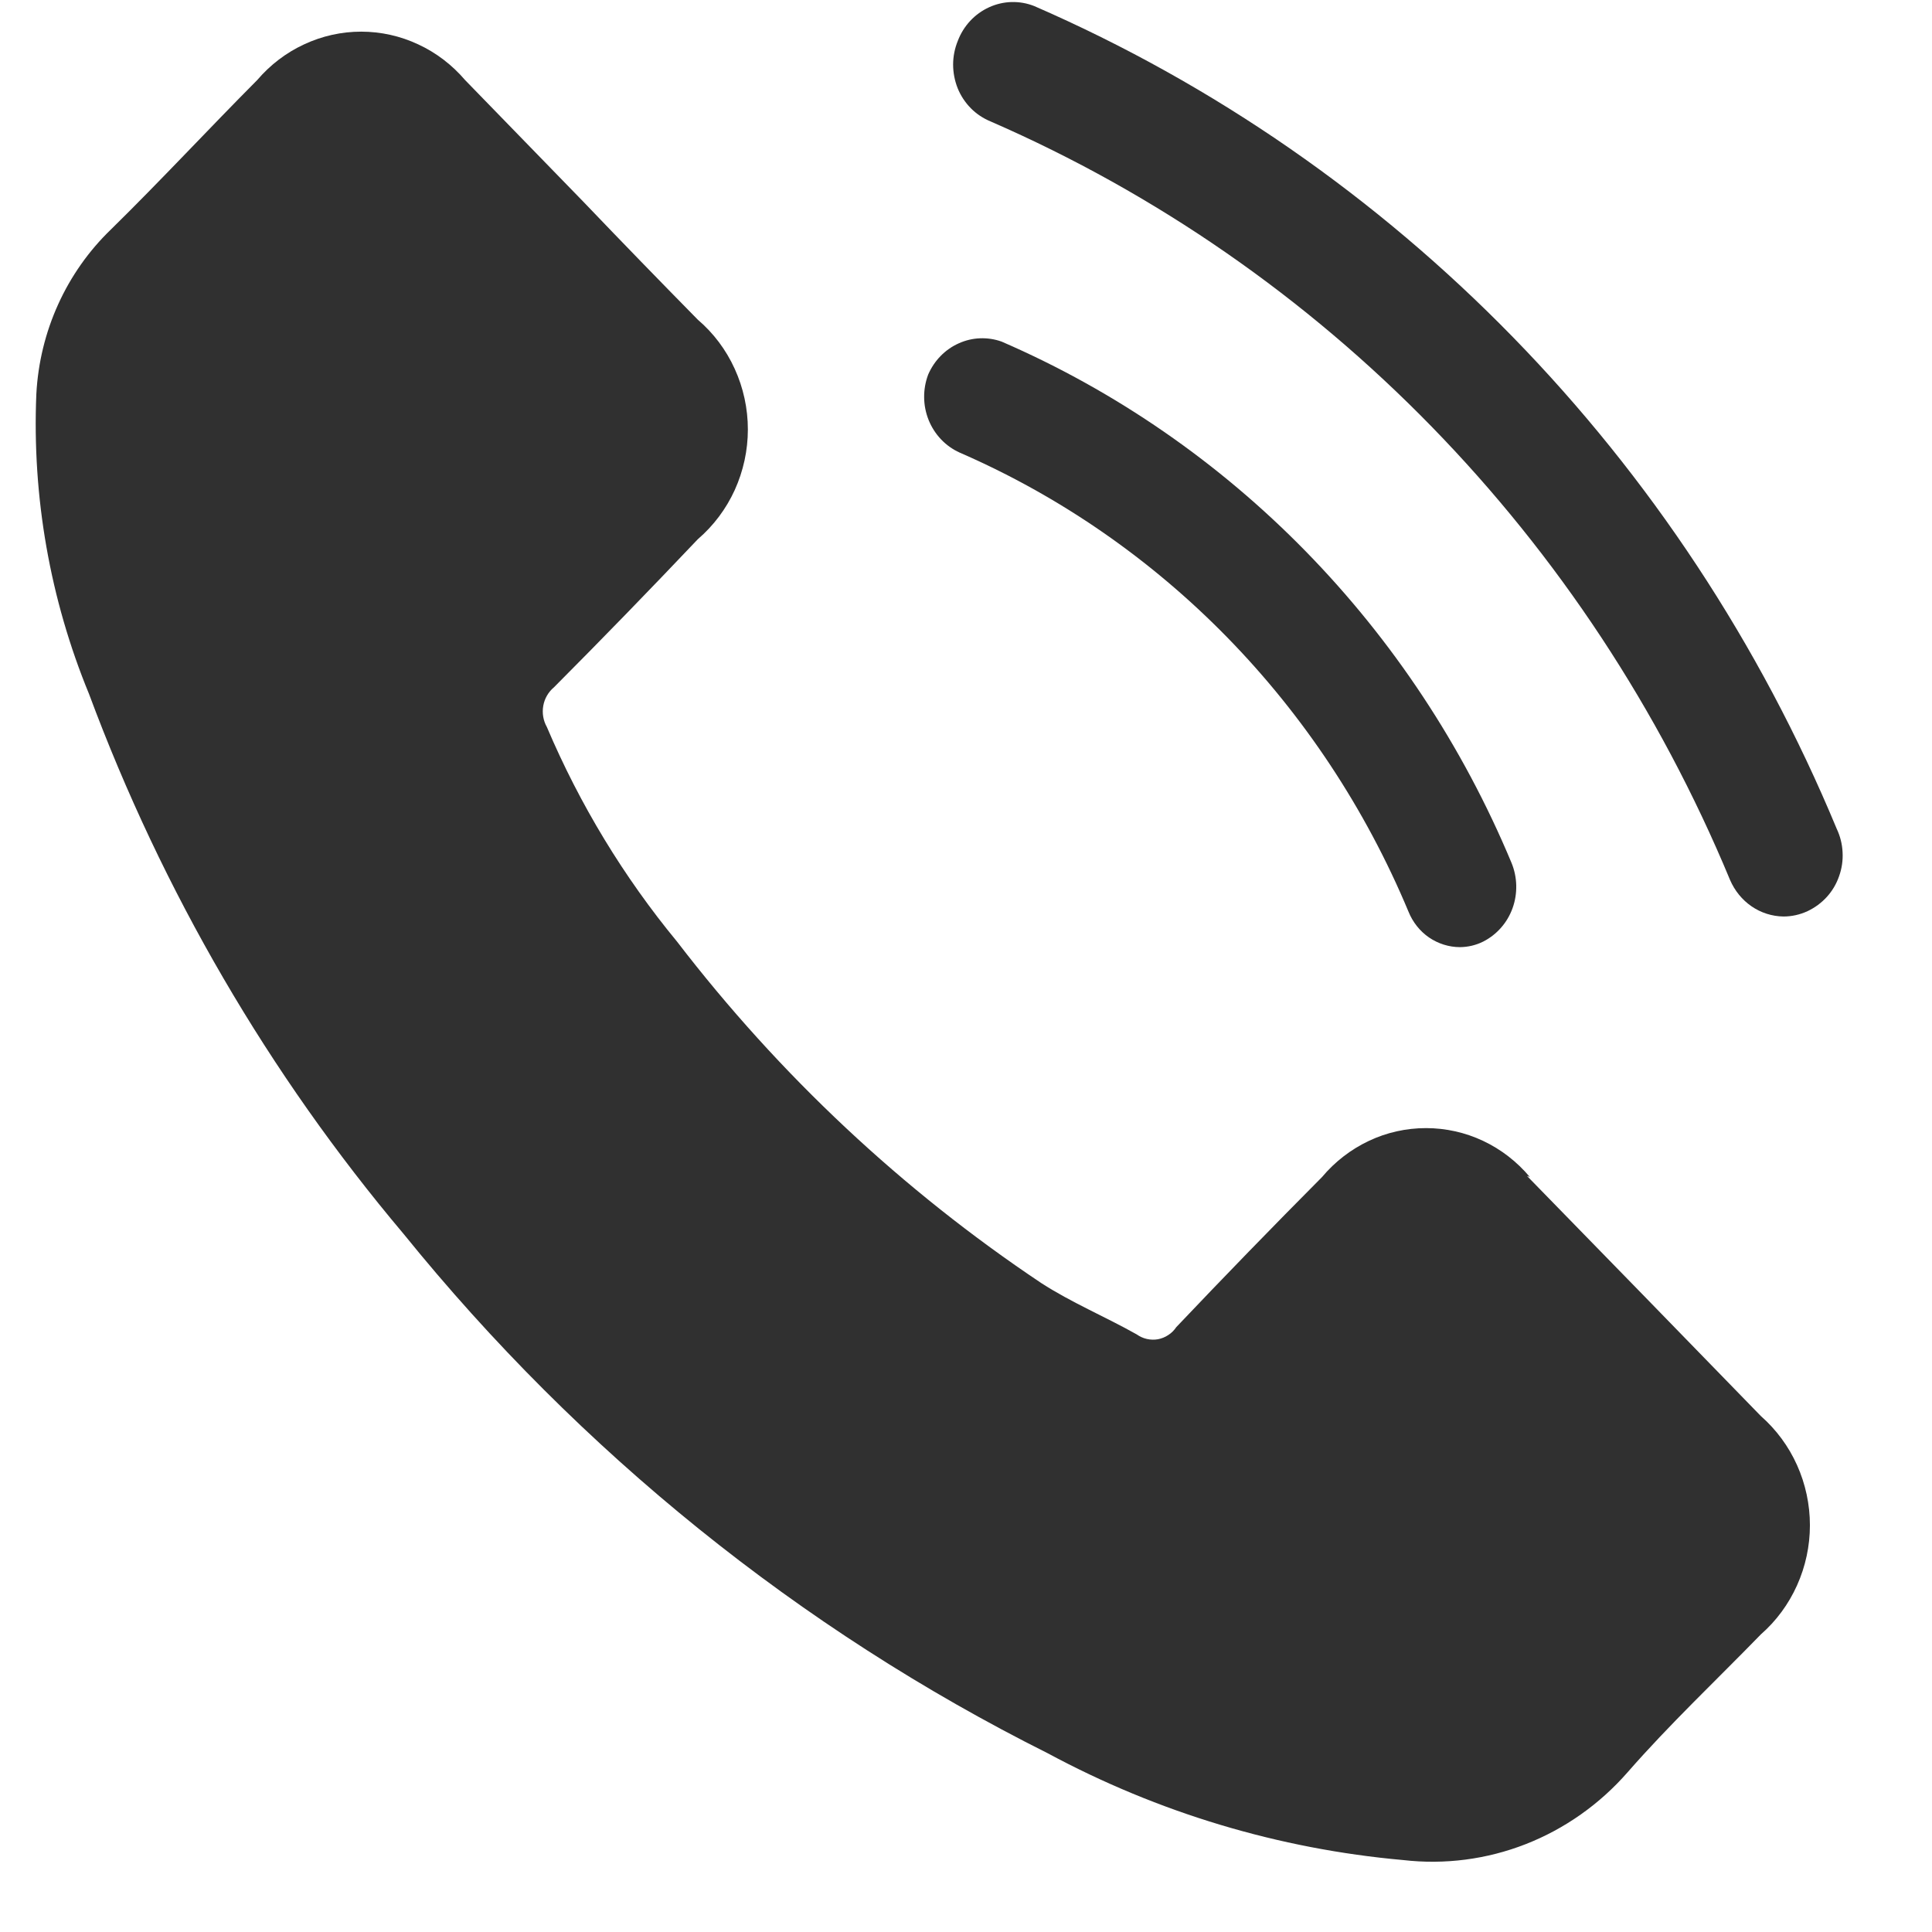
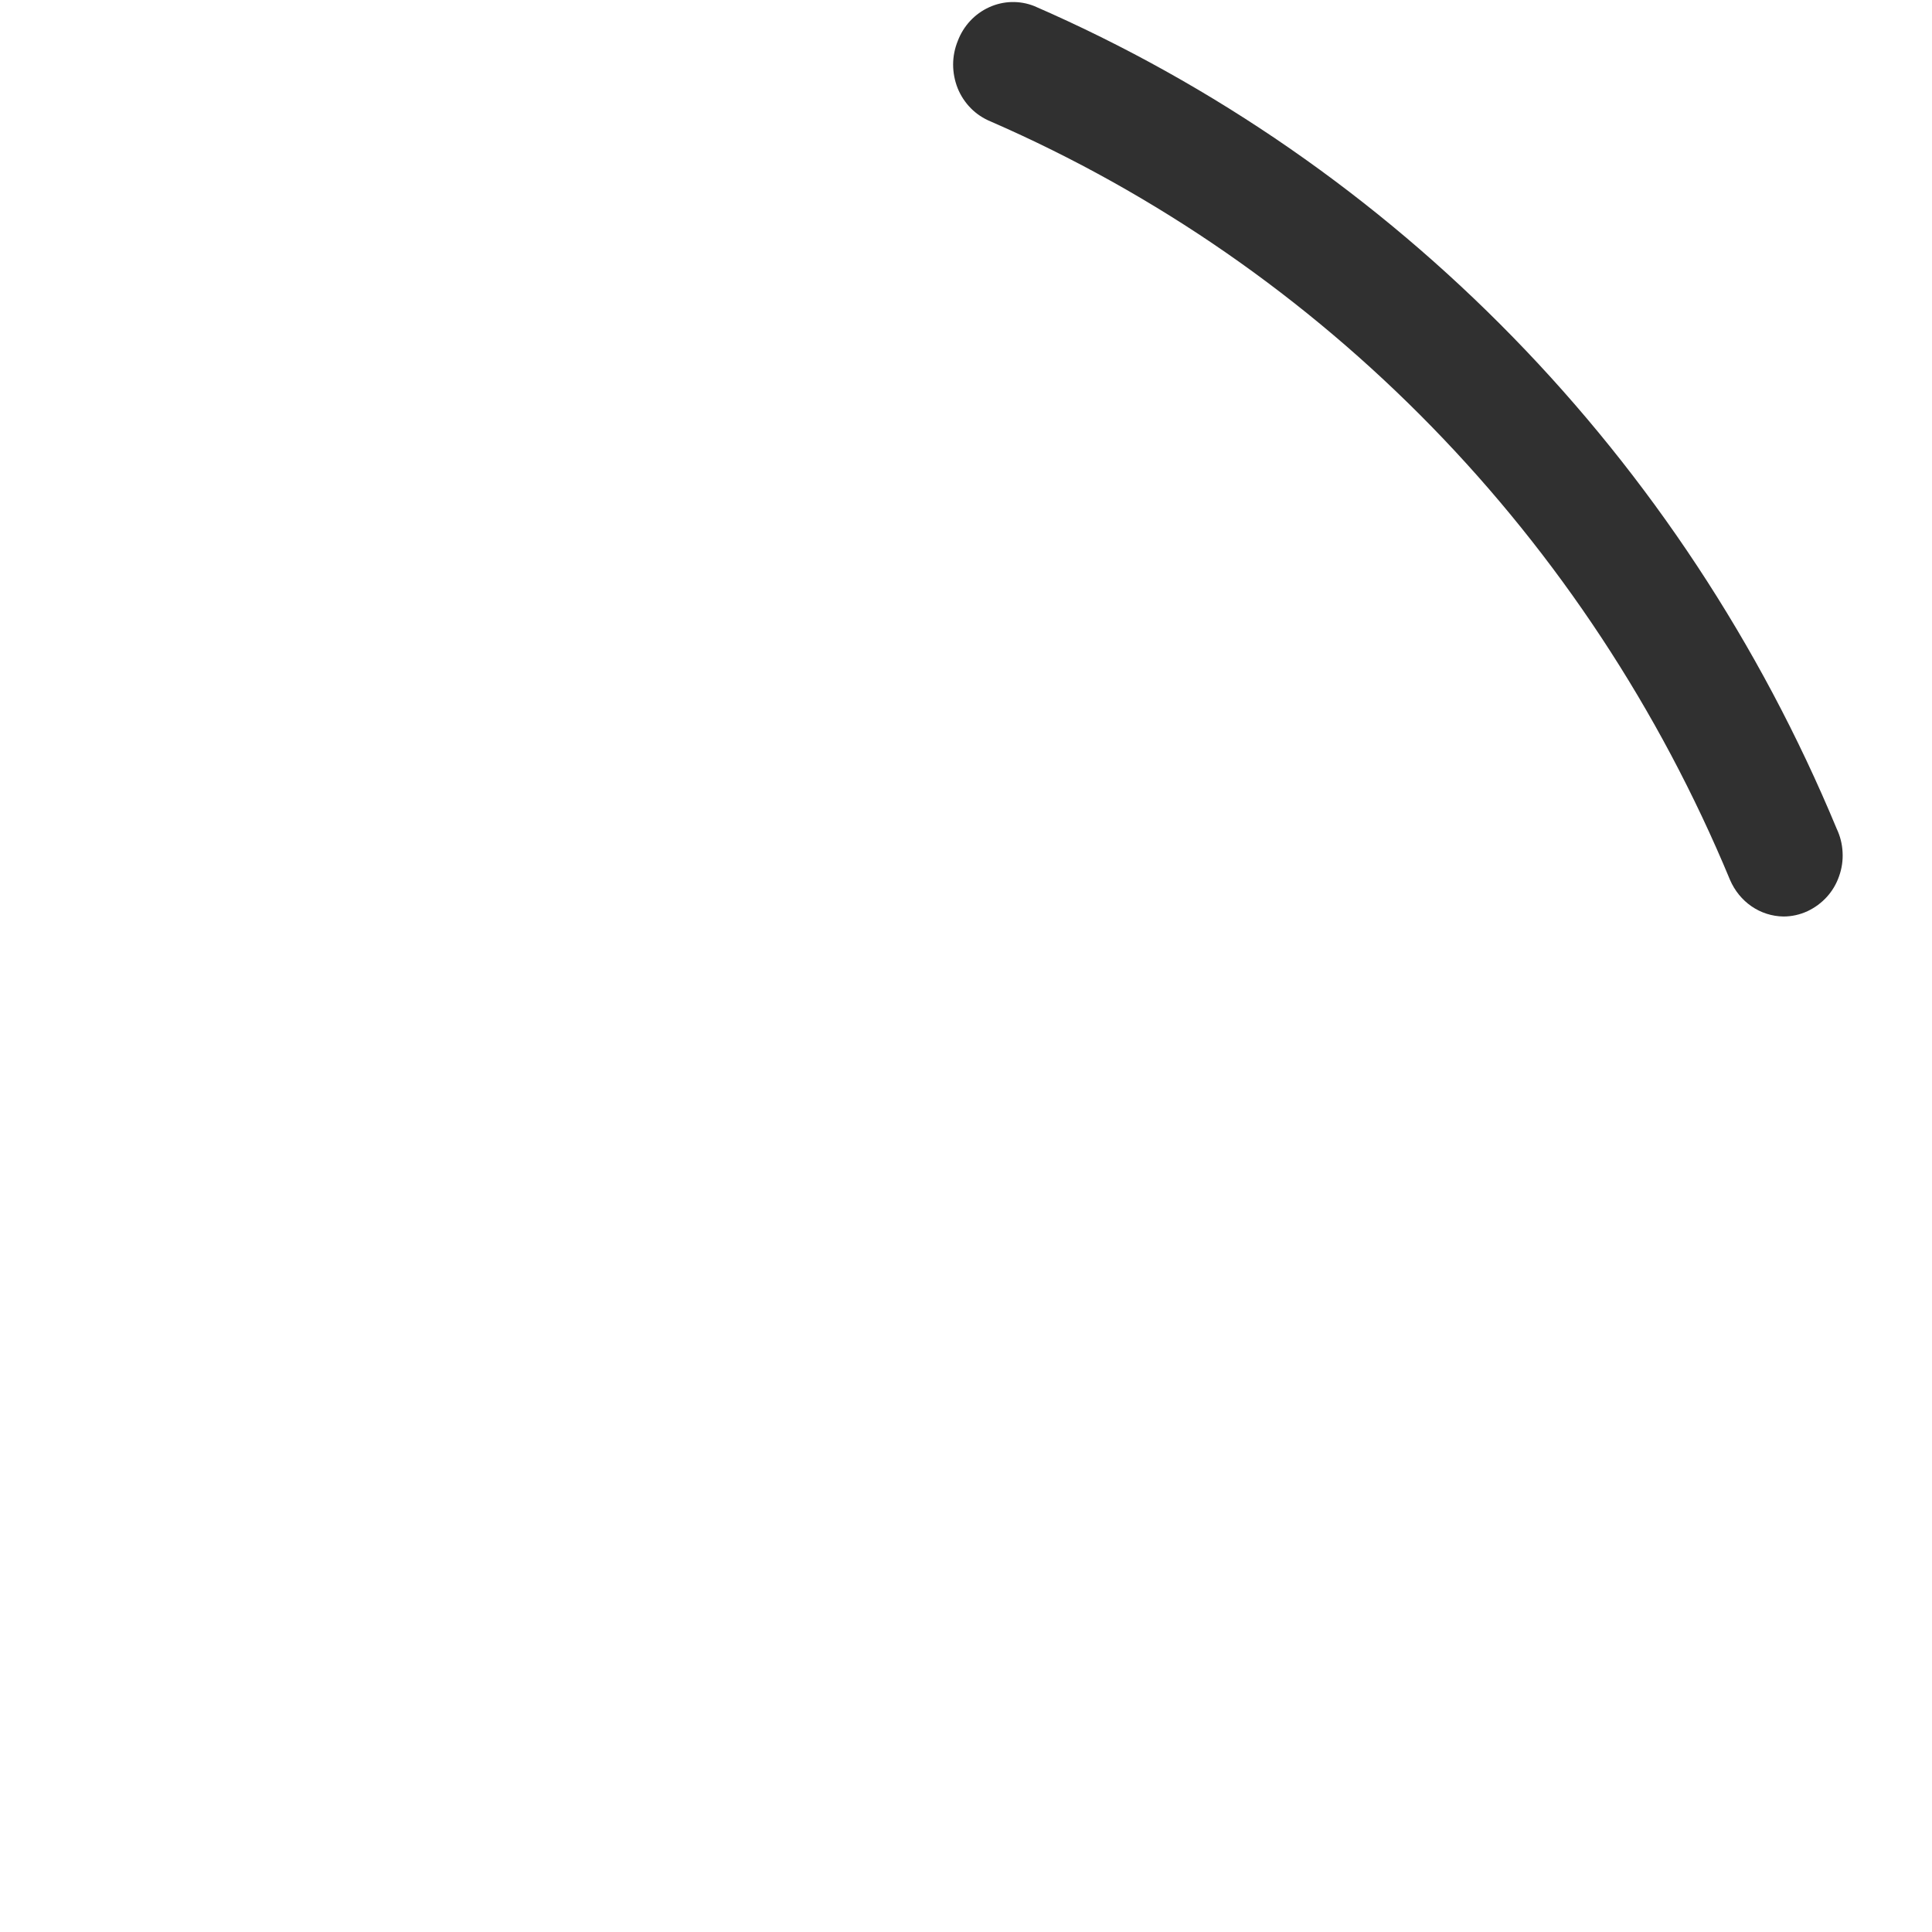
<svg xmlns="http://www.w3.org/2000/svg" width="21" height="21" viewBox="0 0 21 21" fill="none">
-   <path d="M16.629 12.794C16.489 12.627 16.316 12.493 16.121 12.401C15.926 12.309 15.714 12.262 15.5 12.262C15.285 12.262 15.073 12.309 14.879 12.401C14.684 12.493 14.51 12.627 14.37 12.794C13.834 13.333 13.306 13.877 12.786 14.425C12.763 14.459 12.734 14.489 12.699 14.511C12.665 14.534 12.627 14.549 12.587 14.557C12.547 14.564 12.506 14.563 12.466 14.554C12.426 14.545 12.389 14.528 12.355 14.504C12.014 14.312 11.647 14.159 11.319 13.947C9.812 12.94 8.474 11.687 7.36 10.236C6.78 9.533 6.303 8.747 5.944 7.902C5.905 7.833 5.891 7.751 5.905 7.672C5.919 7.593 5.96 7.522 6.021 7.471C6.549 6.941 7.07 6.404 7.585 5.861C7.755 5.715 7.892 5.533 7.986 5.327C8.08 5.12 8.129 4.895 8.129 4.668C8.129 4.44 8.08 4.215 7.986 4.009C7.892 3.802 7.755 3.62 7.585 3.475C7.167 3.05 6.755 2.626 6.343 2.195L5.055 0.87C4.914 0.705 4.74 0.572 4.545 0.482C4.351 0.391 4.139 0.344 3.926 0.344C3.712 0.344 3.501 0.391 3.306 0.482C3.111 0.572 2.937 0.705 2.796 0.87C2.262 1.407 1.747 1.963 1.206 2.494C0.722 2.96 0.431 3.601 0.395 4.283C0.348 5.401 0.544 6.515 0.968 7.544C1.766 9.69 2.923 11.676 4.386 13.411C6.305 15.783 8.692 17.708 11.39 19.058C12.59 19.704 13.903 20.098 15.252 20.218C15.703 20.27 16.16 20.211 16.584 20.045C17.008 19.879 17.388 19.611 17.692 19.263C18.149 18.74 18.657 18.262 19.14 17.765C19.307 17.619 19.441 17.437 19.533 17.232C19.625 17.027 19.673 16.805 19.673 16.579C19.673 16.353 19.625 16.13 19.533 15.925C19.441 15.72 19.307 15.539 19.14 15.392C18.282 14.509 17.434 13.638 16.597 12.781L16.629 12.794Z" fill="#303030" />
  <path d="M19.385 9.962C19.261 9.96 19.141 9.922 19.038 9.851C18.936 9.781 18.855 9.681 18.805 9.565C17.262 5.848 14.381 2.893 10.765 1.319C10.686 1.286 10.613 1.238 10.552 1.176C10.491 1.114 10.442 1.04 10.409 0.958C10.377 0.877 10.36 0.789 10.36 0.701C10.36 0.613 10.378 0.525 10.411 0.444C10.473 0.281 10.595 0.15 10.751 0.079C10.906 0.008 11.083 0.003 11.242 0.066C15.163 1.772 18.29 4.977 19.964 9.008C20.002 9.088 20.024 9.175 20.028 9.263C20.033 9.352 20.02 9.441 19.99 9.524C19.961 9.608 19.916 9.684 19.857 9.749C19.798 9.814 19.727 9.866 19.649 9.903C19.566 9.942 19.476 9.962 19.385 9.962Z" fill="#303030" />
-   <path d="M15.87 10.295C15.75 10.295 15.633 10.258 15.533 10.19C15.434 10.122 15.356 10.024 15.31 9.91C14.37 7.66 12.622 5.872 10.43 4.919C10.278 4.85 10.158 4.724 10.094 4.566C10.03 4.407 10.029 4.23 10.089 4.071C10.155 3.919 10.273 3.798 10.421 3.732C10.569 3.665 10.735 3.659 10.887 3.713C13.377 4.792 15.364 6.824 16.43 9.38C16.494 9.536 16.498 9.712 16.441 9.871C16.384 10.03 16.269 10.16 16.121 10.235C16.043 10.274 15.957 10.294 15.87 10.295Z" fill="#303030" />
</svg>